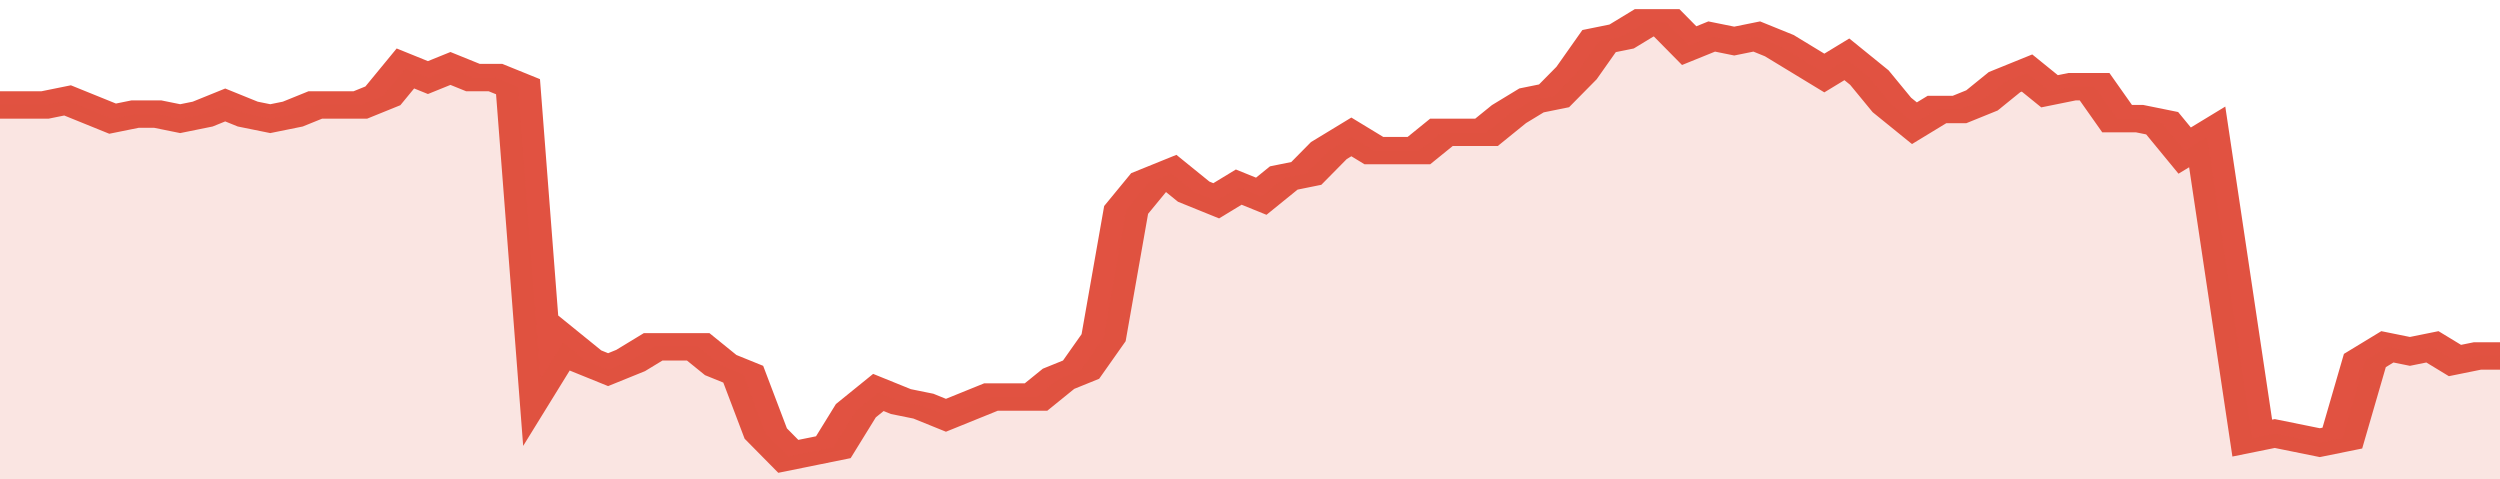
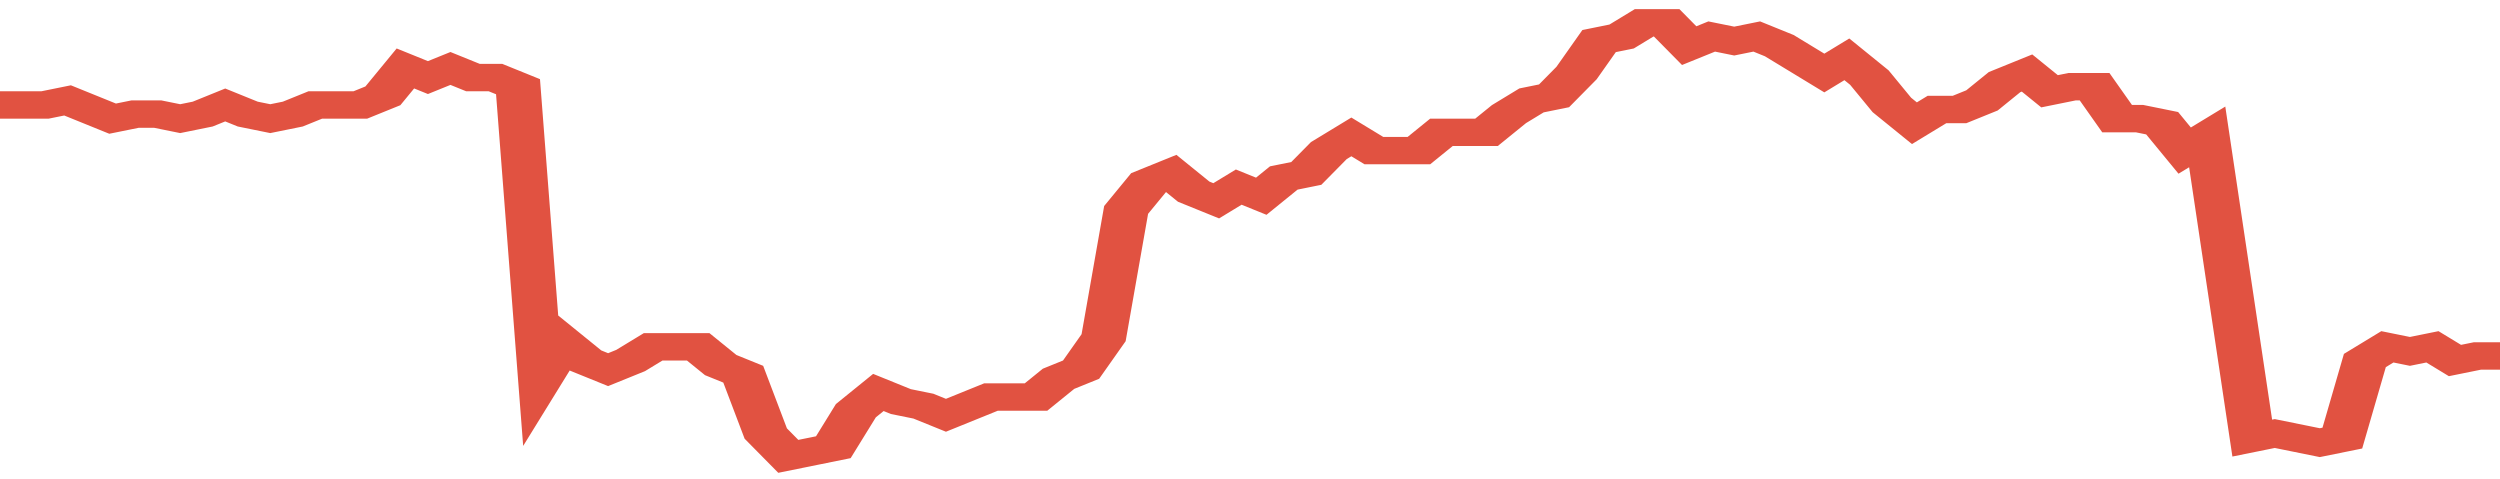
<svg xmlns="http://www.w3.org/2000/svg" viewBox="0 0 333 105" width="120" height="23" preserveAspectRatio="none">
  <polyline fill="none" stroke="#E15241" stroke-width="6" points="0, 23 3, 23 6, 23 9, 22 12, 24 15, 26 18, 25 21, 25 24, 26 27, 25 30, 23 33, 25 36, 26 39, 25 42, 23 45, 23 48, 23 51, 21 54, 15 57, 17 60, 15 63, 17 66, 17 69, 19 72, 83 75, 75 78, 79 81, 81 84, 79 87, 76 90, 76 93, 76 96, 80 99, 82 102, 95 105, 100 108, 99 111, 98 114, 90 117, 86 120, 88 123, 89 126, 91 129, 89 132, 87 135, 87 138, 87 141, 83 144, 81 147, 74 150, 46 153, 40 156, 38 159, 42 162, 44 165, 41 168, 43 171, 39 174, 38 177, 33 180, 30 183, 33 186, 33 189, 33 192, 29 195, 29 198, 29 201, 25 204, 22 207, 21 210, 16 213, 9 216, 8 219, 5 222, 5 225, 10 228, 8 231, 9 234, 8 237, 10 240, 13 243, 16 246, 13 249, 17 252, 23 255, 27 258, 24 261, 24 264, 22 267, 18 270, 16 273, 20 276, 19 279, 19 282, 26 285, 26 288, 27 291, 33 294, 30 297, 63 300, 96 303, 95 306, 96 309, 97 312, 96 315, 79 318, 76 321, 77 324, 76 327, 79 330, 78 333, 78 333, 78 "> </polyline>
-   <polygon fill="#E15241" opacity="0.15" points="0, 105 0, 23 3, 23 6, 23 9, 22 12, 24 15, 26 18, 25 21, 25 24, 26 27, 25 30, 23 33, 25 36, 26 39, 25 42, 23 45, 23 48, 23 51, 21 54, 15 57, 17 60, 15 63, 17 66, 17 69, 19 72, 83 75, 75 78, 79 81, 81 84, 79 87, 76 90, 76 93, 76 96, 80 99, 82 102, 95 105, 100 108, 99 111, 98 114, 90 117, 86 120, 88 123, 89 126, 91 129, 89 132, 87 135, 87 138, 87 141, 83 144, 81 147, 74 150, 46 153, 40 156, 38 159, 42 162, 44 165, 41 168, 43 171, 39 174, 38 177, 33 180, 30 183, 33 186, 33 189, 33 192, 29 195, 29 198, 29 201, 25 204, 22 207, 21 210, 16 213, 9 216, 8 219, 5 222, 5 225, 10 228, 8 231, 9 234, 8 237, 10 240, 13 243, 16 246, 13 249, 17 252, 23 255, 27 258, 24 261, 24 264, 22 267, 18 270, 16 273, 20 276, 19 279, 19 282, 26 285, 26 288, 27 291, 33 294, 30 297, 63 300, 96 303, 95 306, 96 309, 97 312, 96 315, 79 318, 76 321, 77 324, 76 327, 79 330, 78 333, 78 333, 105 " />
</svg>